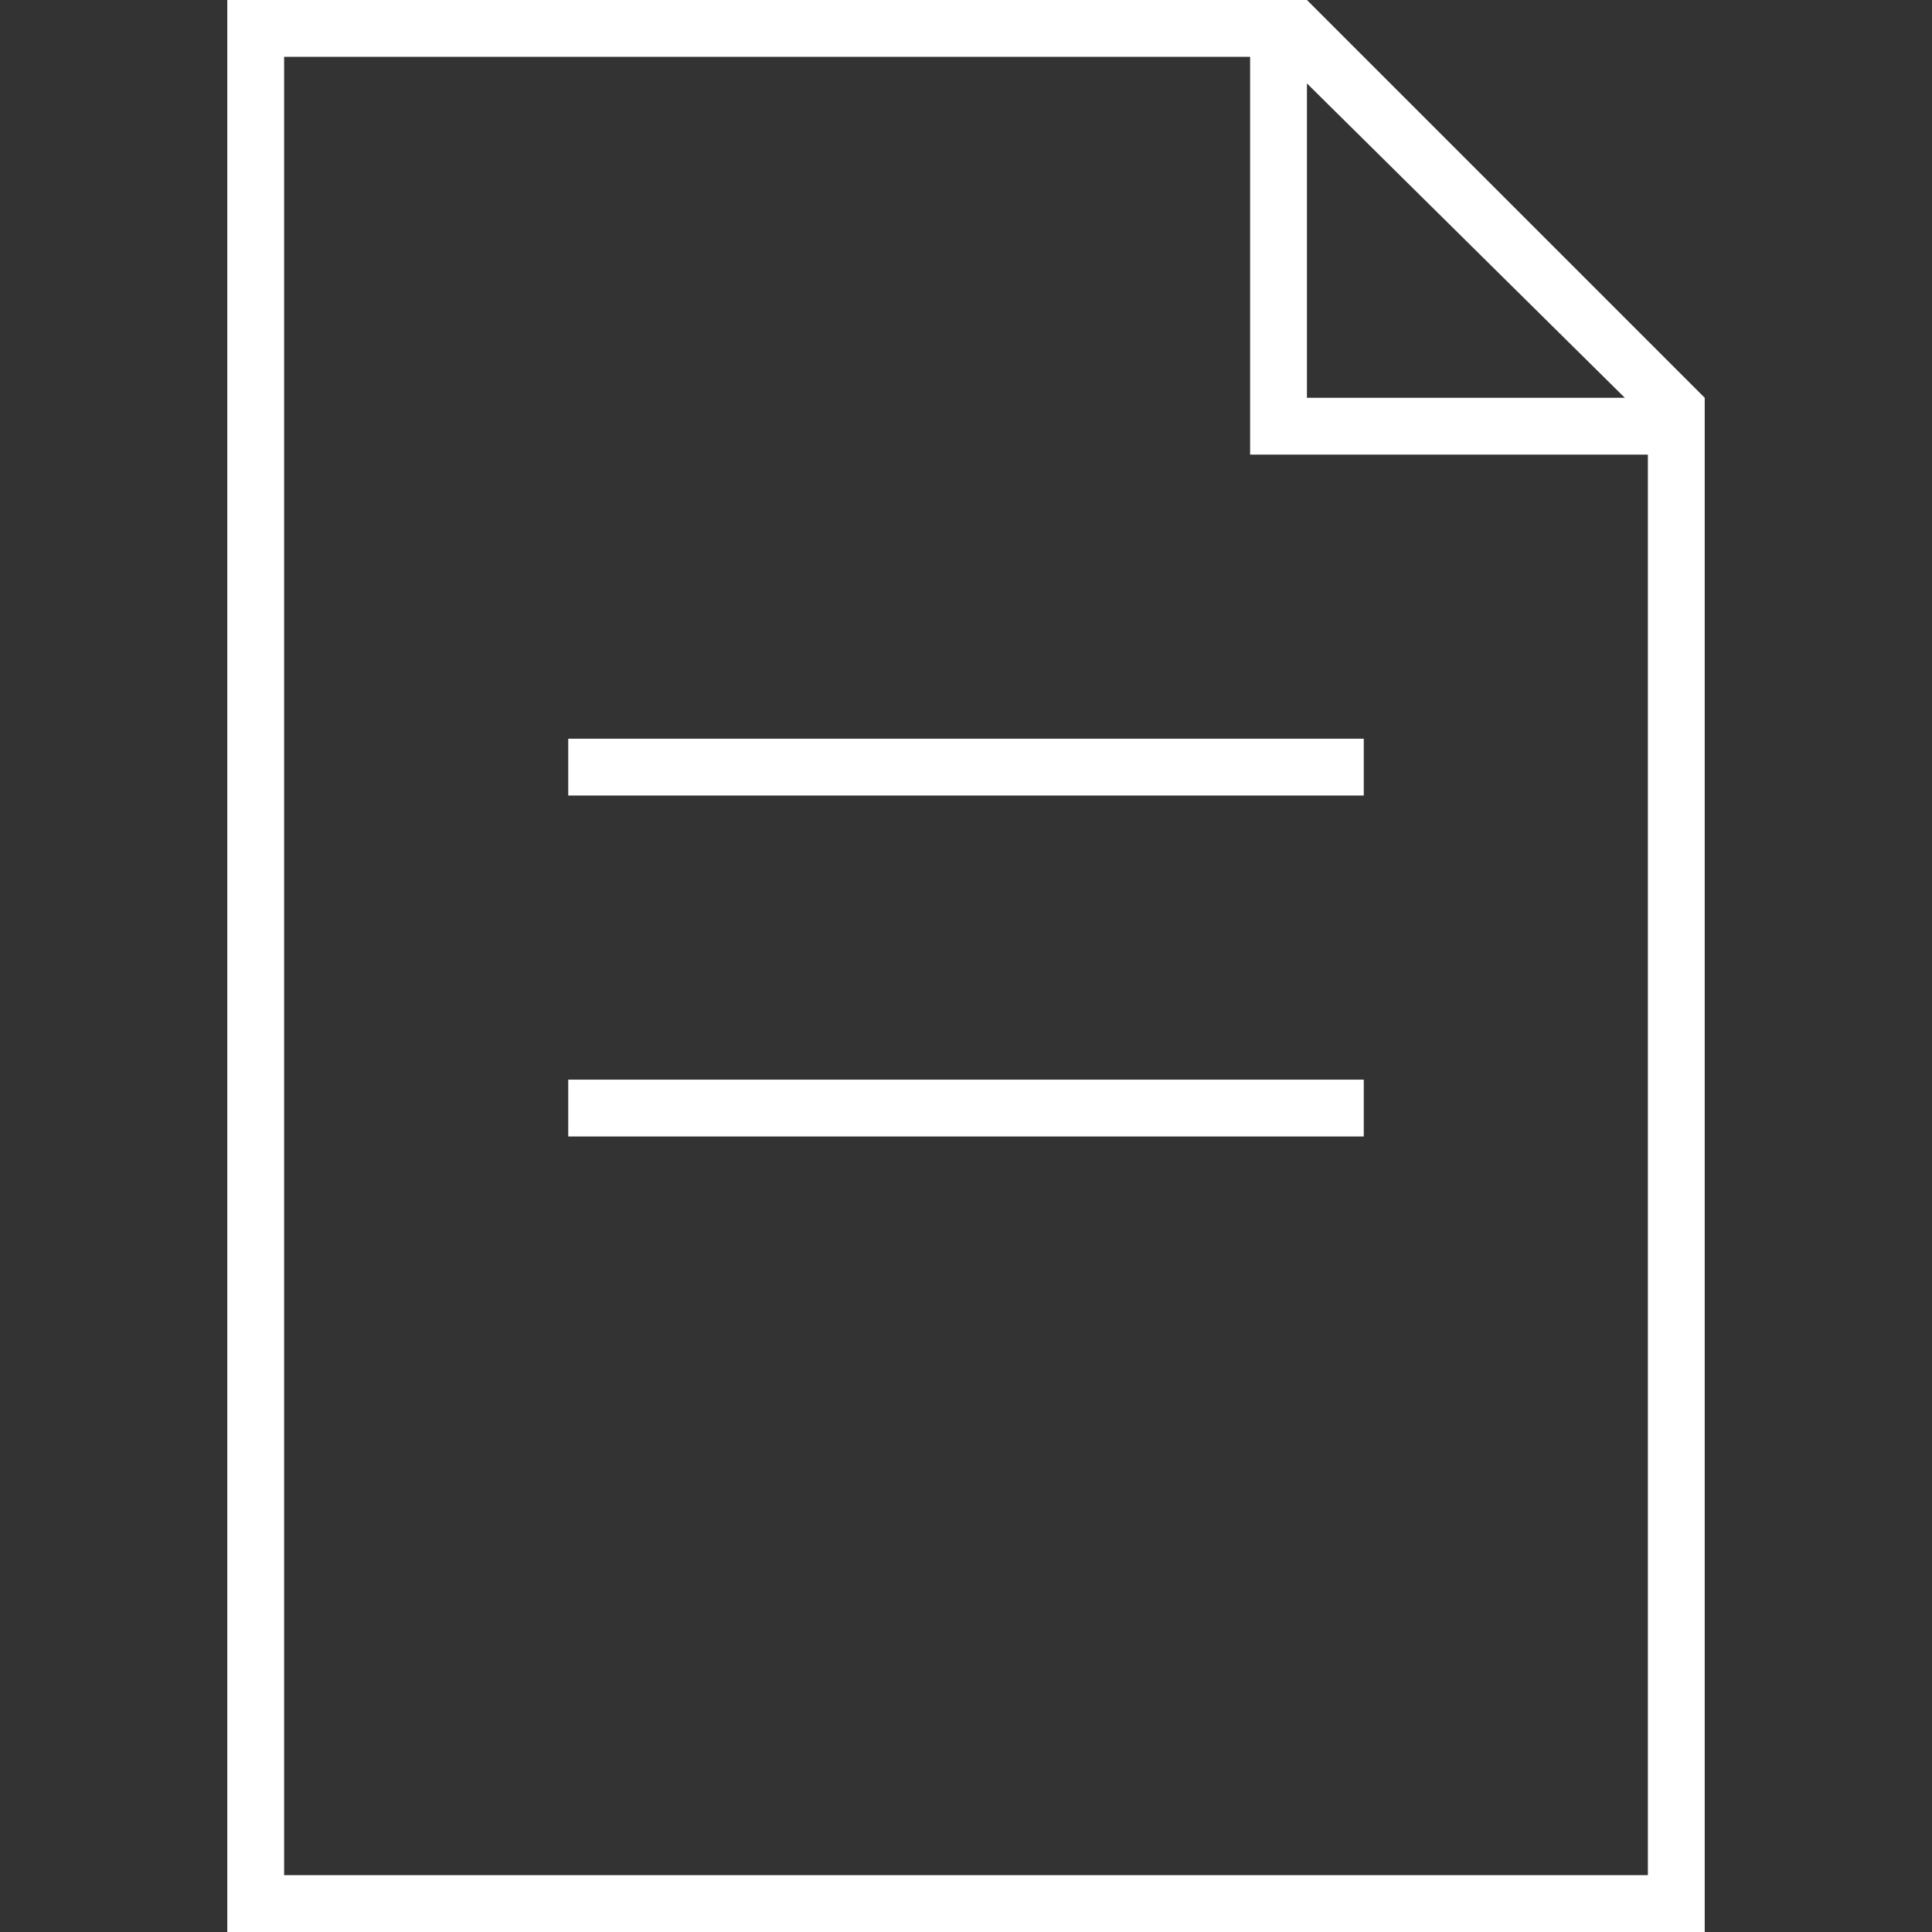
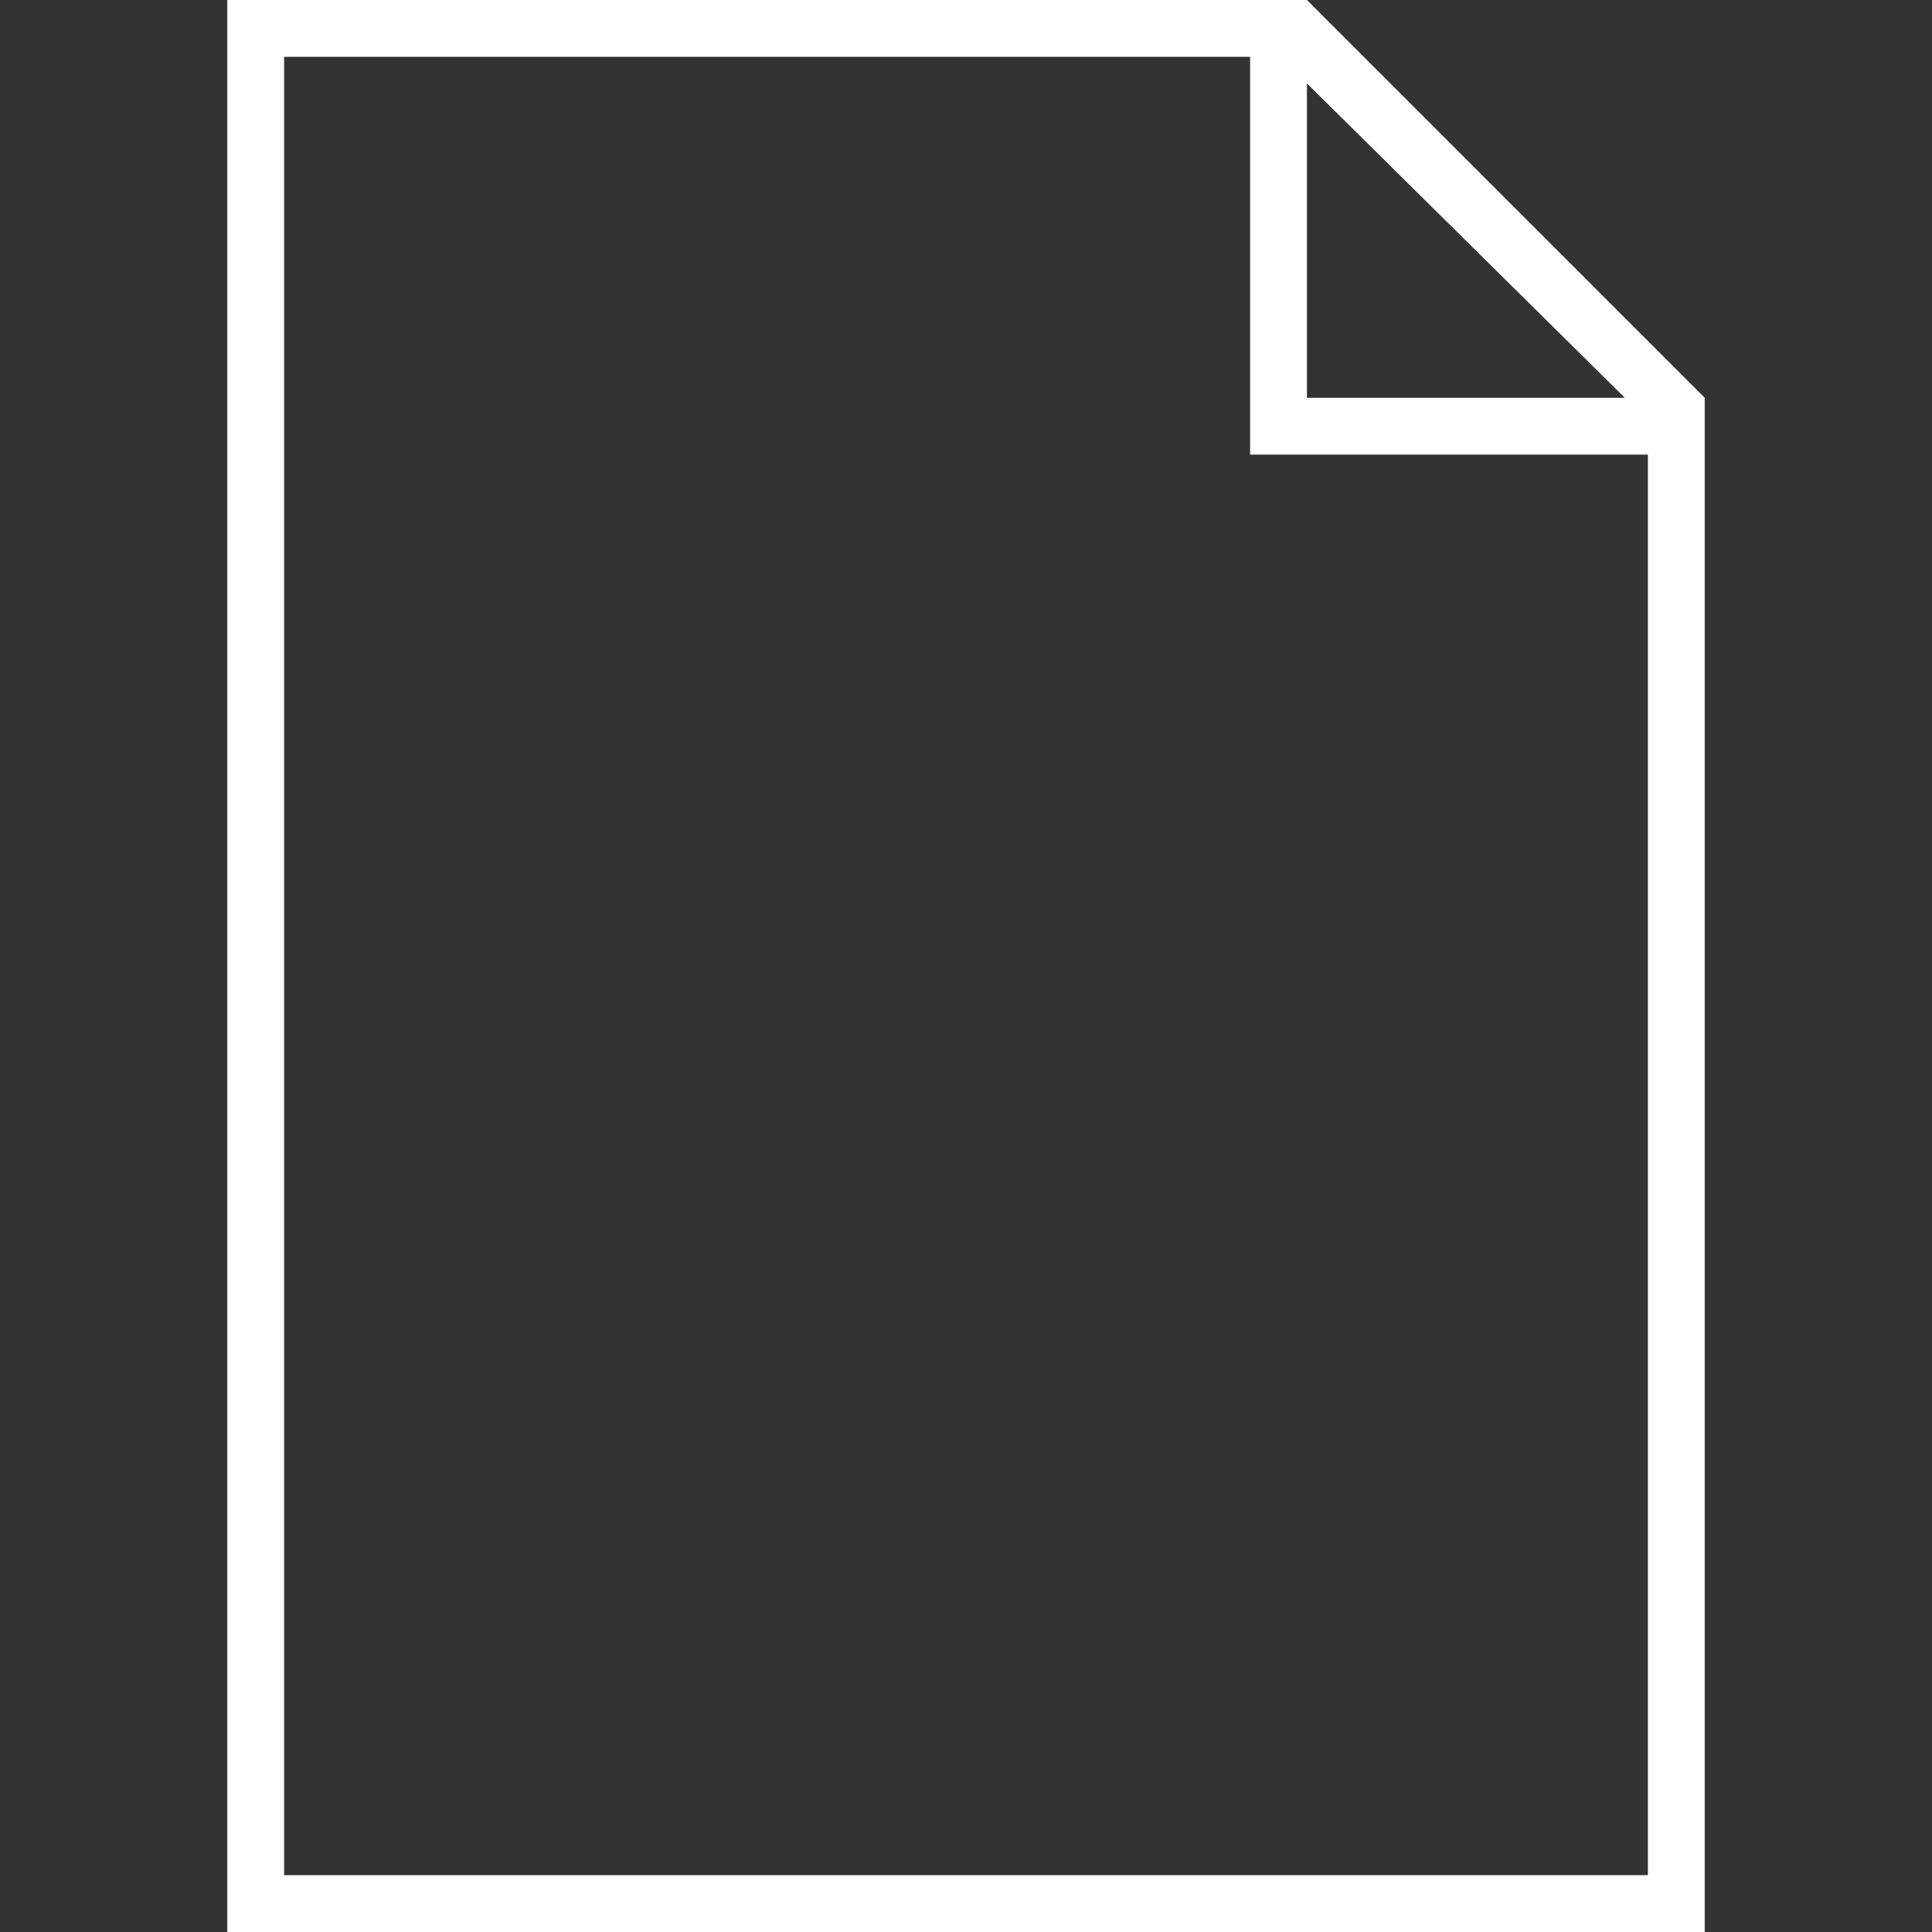
<svg xmlns="http://www.w3.org/2000/svg" version="1.1" id="Слой_1" x="0px" y="0px" width="34px" height="34px" fill="#fff" viewBox="0 0 34 34" enable-background="new 0 0 34 34" xml:space="preserve">
  <rect x="0" y="0" width="34" height="34" fill="#333333" stroke="none" />
  <g>
-     <rect x="10" y="19" width="14" height="1" />
-     <rect x="10" y="13" width="14" height="1" />
    <path d="M23,0h-1h-0.484H5.5H4v0.5v32V34h1.5h24H30v-1.5V8V7L23,0z M23,1.468L28.594,7H23V1.468z M29,33H5V1h17v7h7V33z" />
  </g>
</svg>